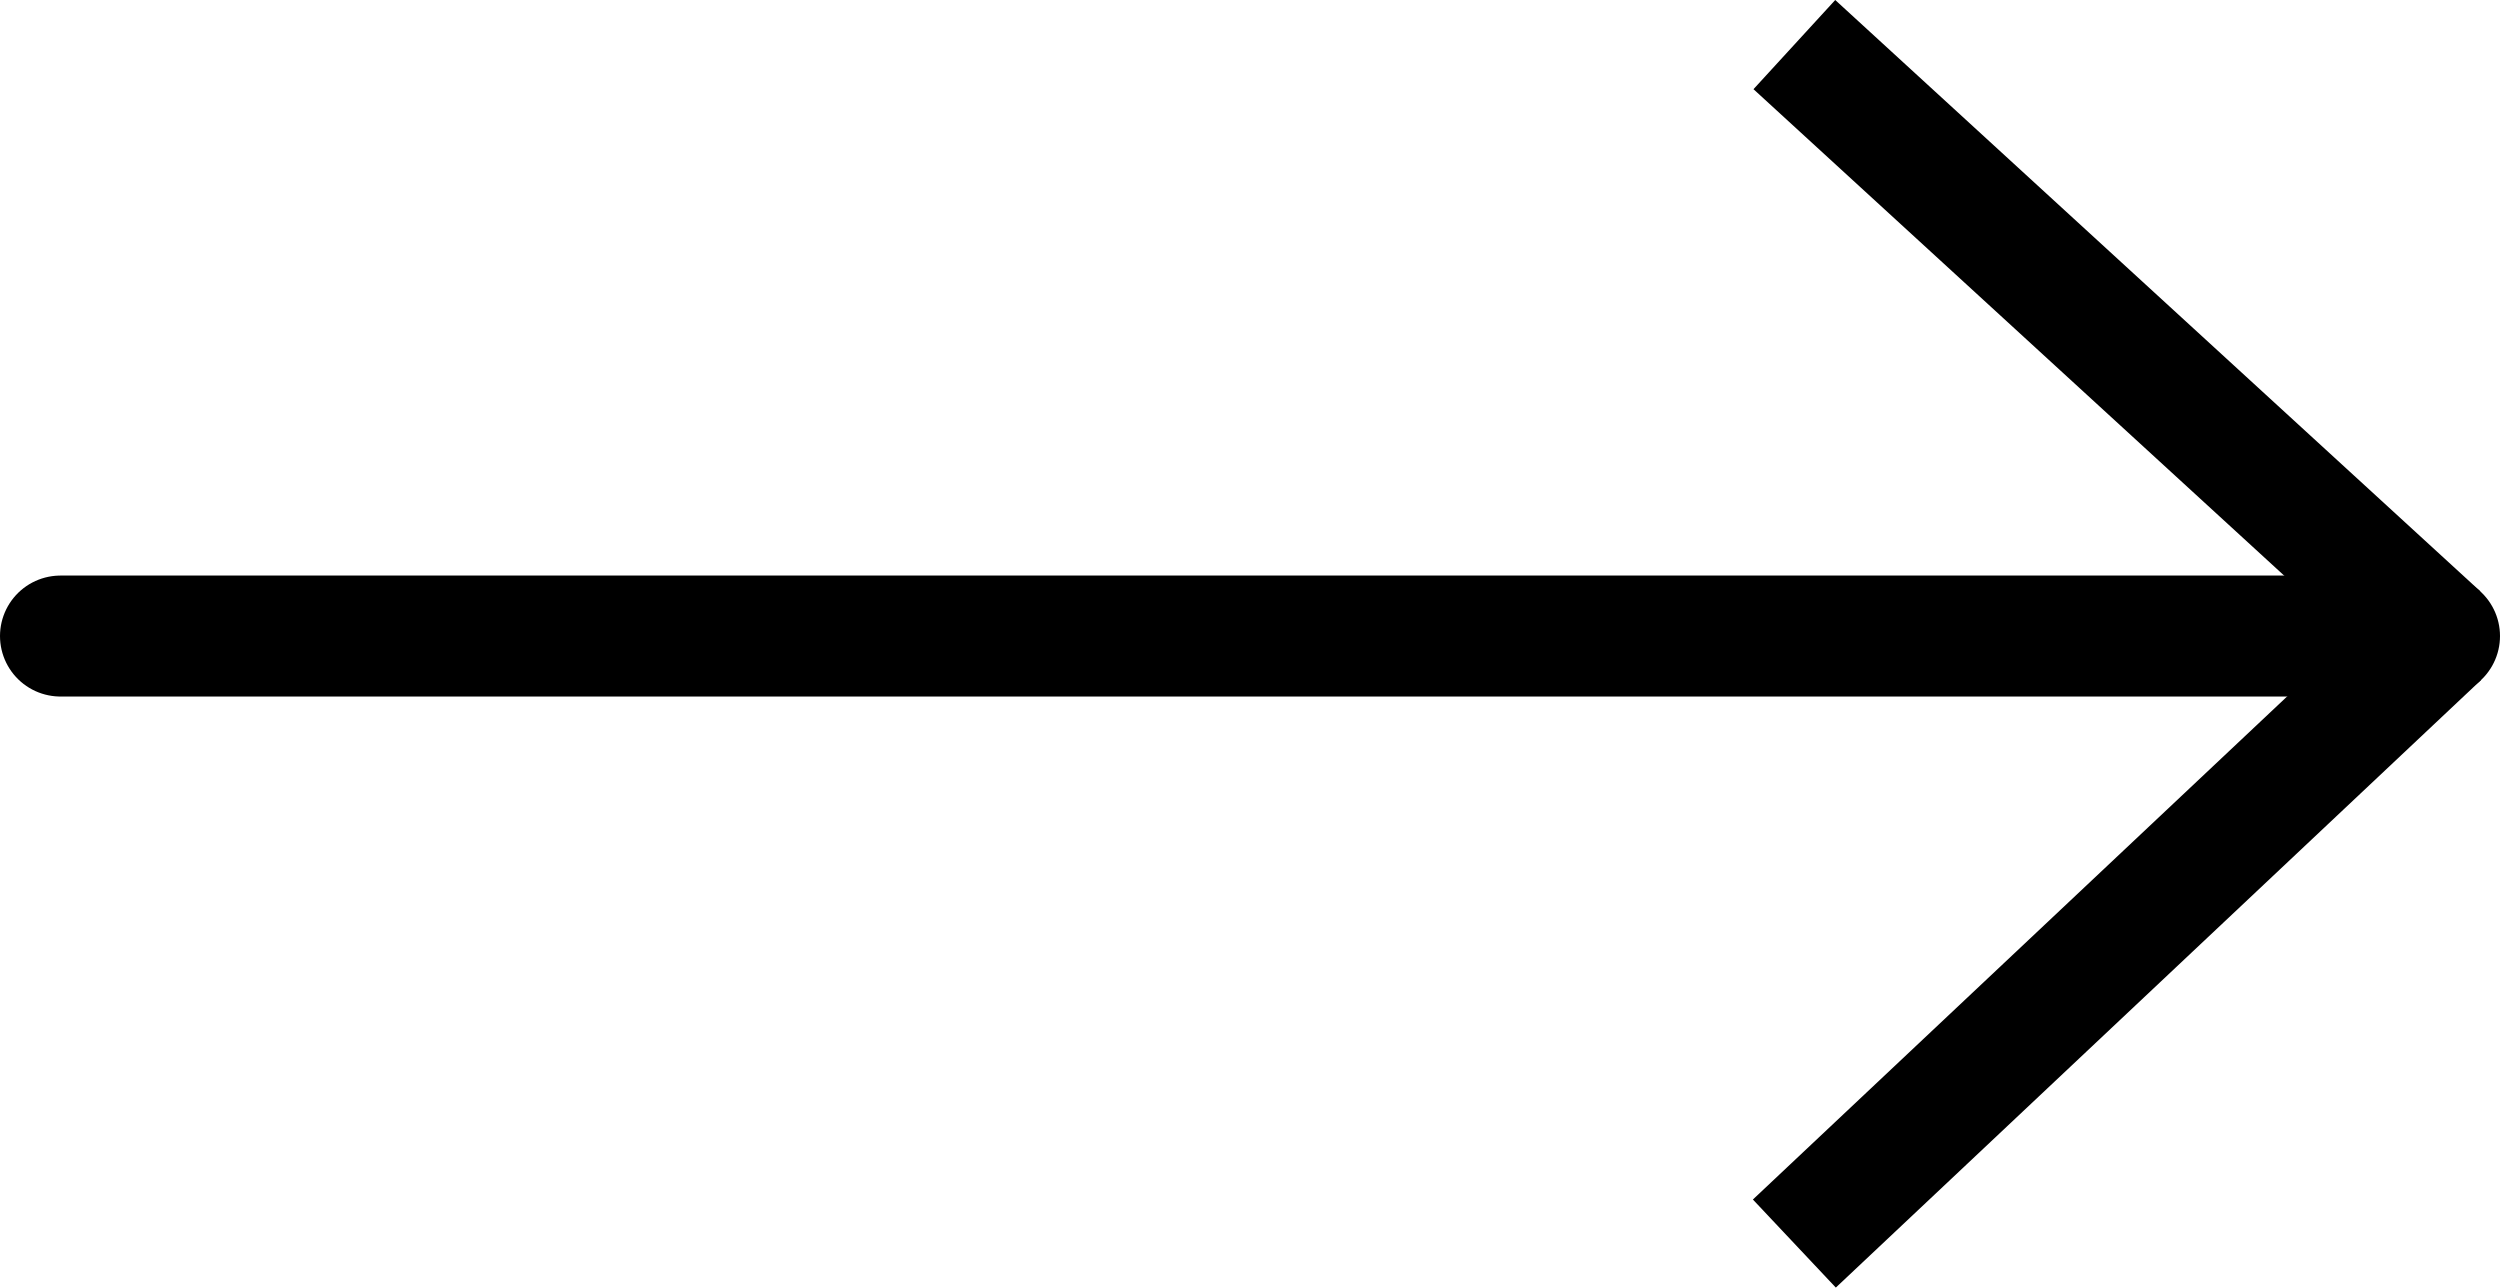
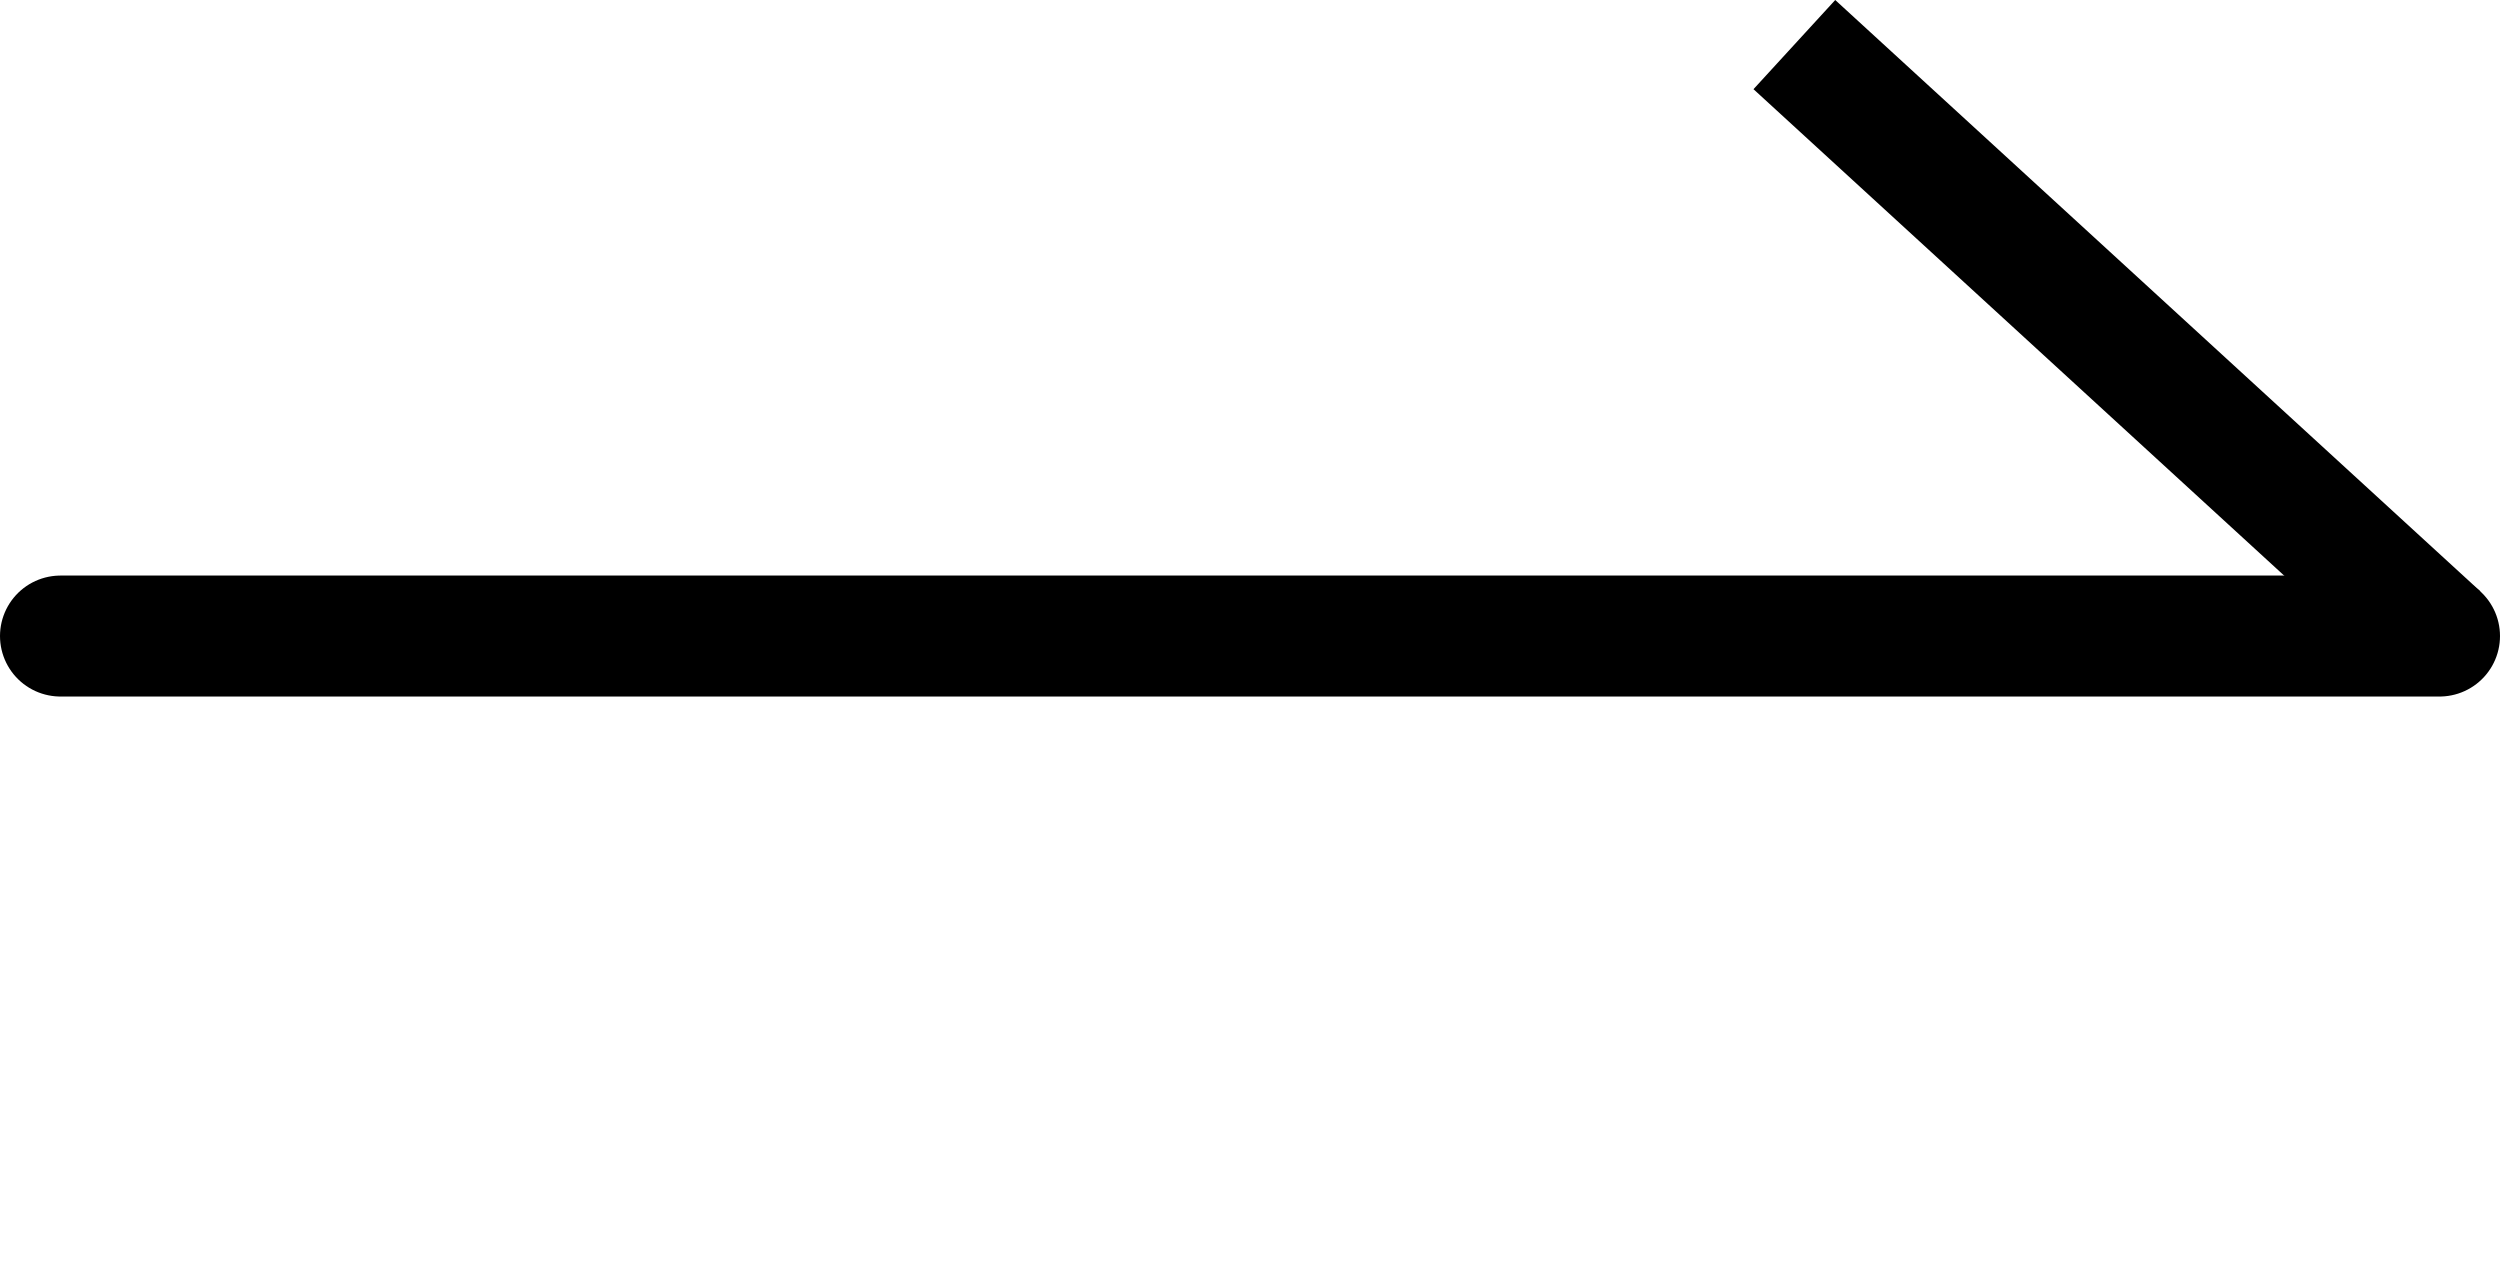
<svg xmlns="http://www.w3.org/2000/svg" width="31" height="15.966" viewBox="0 0 31 15.966">
  <g transform="translate(0.75 0.553)">
    <path d="M7.333,0,0,8" transform="translate(29.5) rotate(90)" fill="none" stroke="#000" stroke-width="1.5" />
-     <path d="M0,0,7.533,8" transform="translate(29.5 7.334) rotate(90)" fill="none" stroke="#000" stroke-width="1.5" />
    <path d="M5210.5,10423.668H5240" transform="translate(-5210.5 -10416.334)" fill="none" stroke="#000" stroke-linecap="round" stroke-width="1.5" />
  </g>
</svg>